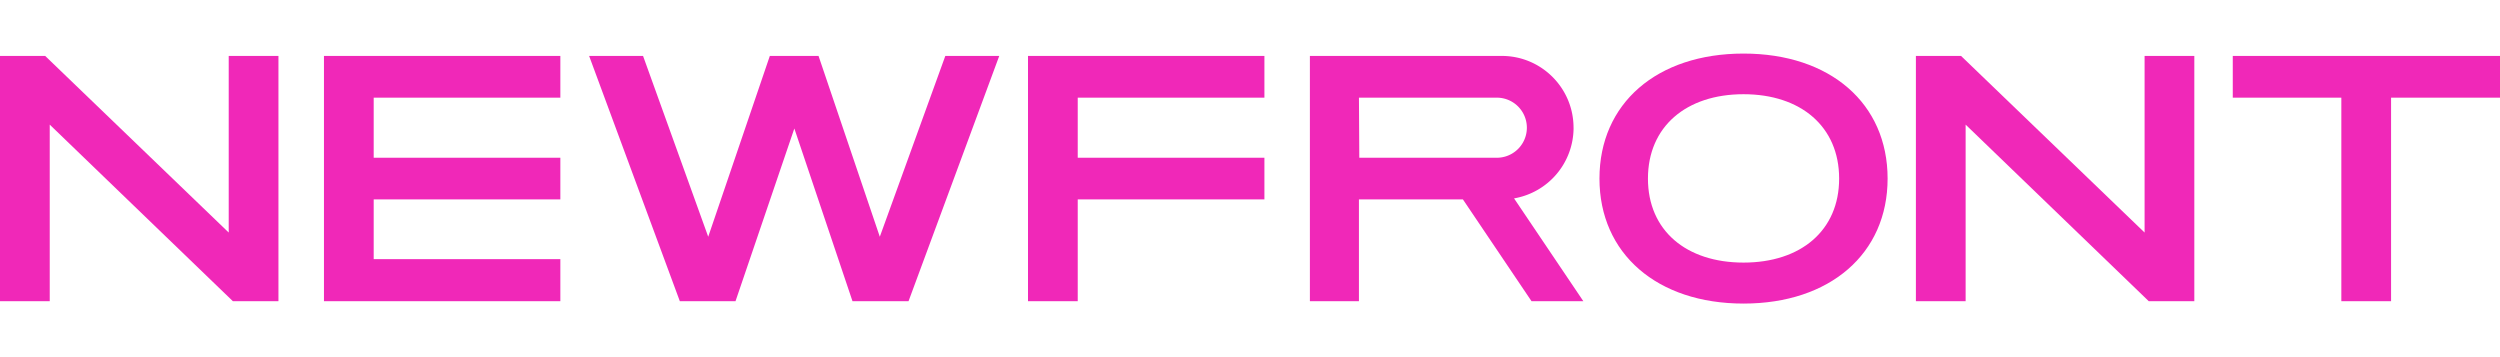
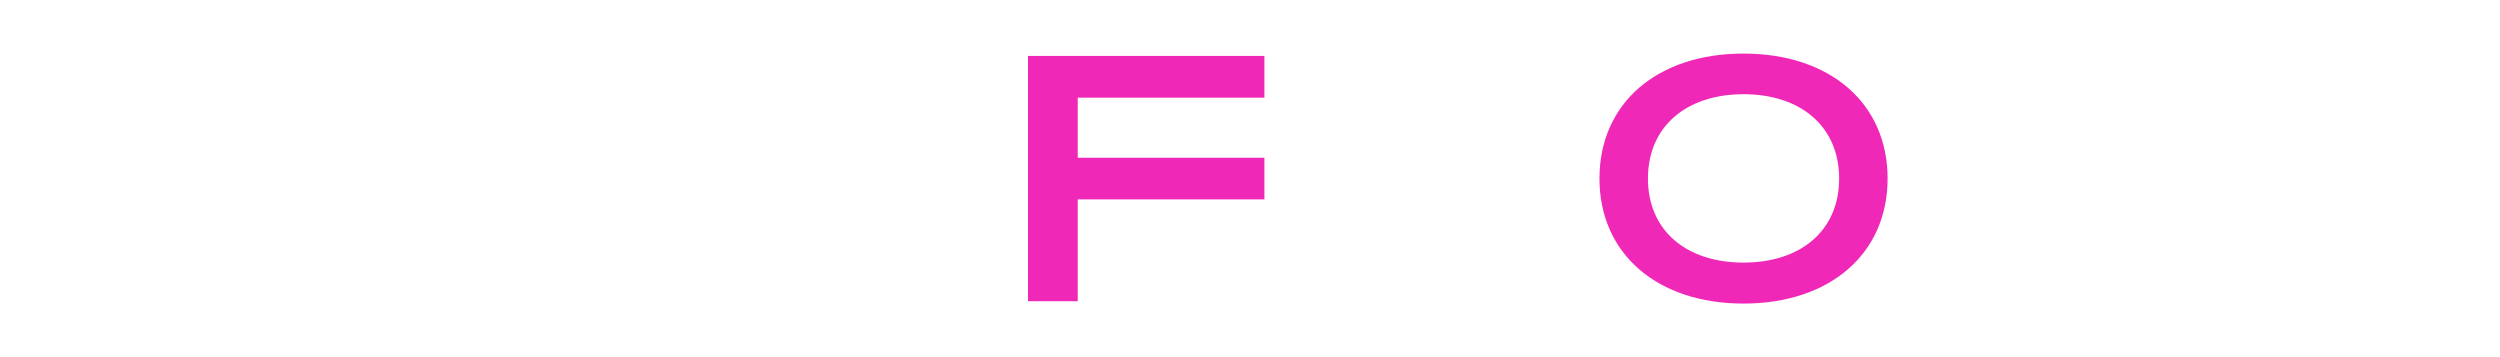
<svg xmlns="http://www.w3.org/2000/svg" width="140" height="20" fill="none">
  <path fill="#F028B8" fill-rule="evenodd" d="M97.638 3c-4.855 0-8.068 2.792-8.068 7 0 4.207 3.231 7 8.068 7 4.838 0 8.068-2.793 8.068-7s-3.212-7-8.068-7Zm0 2.276c3.212 0 5.354 1.817 5.354 4.724s-2.142 4.705-5.354 4.705-5.353-1.798-5.353-4.705 2.141-4.724 5.353-4.724Z" clip-rule="evenodd" />
-   <path fill="#F028B8" d="M2.53 3.133H0v13.736h2.785v-9.89l10.258 9.89h2.55V3.133h-2.785v9.89L2.53 3.133Zm28.85 0H18.142v13.736H31.38v-2.356H20.927v-3.345H31.38V8.834H20.927V5.468H31.38V3.133Zm1.611 0h3.02l3.649 10.125 3.45-10.125h2.728l3.431 10.125 3.668-10.125h3.02l-5.08 13.736H47.74l-3.257-9.674-3.295 9.674h-3.117l-5.08-13.736Zm76.828 0h-2.529v13.736h2.785v-9.89l10.257 9.89h2.55V3.133h-2.785v9.89l-10.278-9.89Zm21.296 2.335h-6.08V3.133H140v2.335h-6.1v11.4h-2.785v-11.4Z" />
-   <path fill="#F028B8" fill-rule="evenodd" d="M88.12 7.15a4.017 4.017 0 0 1-3.332 3.96l-.002-.002 3.882 5.76h-2.902l-3.842-5.7H76.1v5.7h-2.746V3.132h10.748c2.218 0 4.016 1.8 4.016 4.018ZM76.101 5.469l.02 3.365h7.701a1.682 1.682 0 0 0 0-3.365h-7.72Z" clip-rule="evenodd" />
  <path fill="#F028B8" d="M57.568 3.133h13.239v2.335H60.353v3.365h10.454v2.335H60.353v5.7h-2.785V3.134Z" />
</svg>